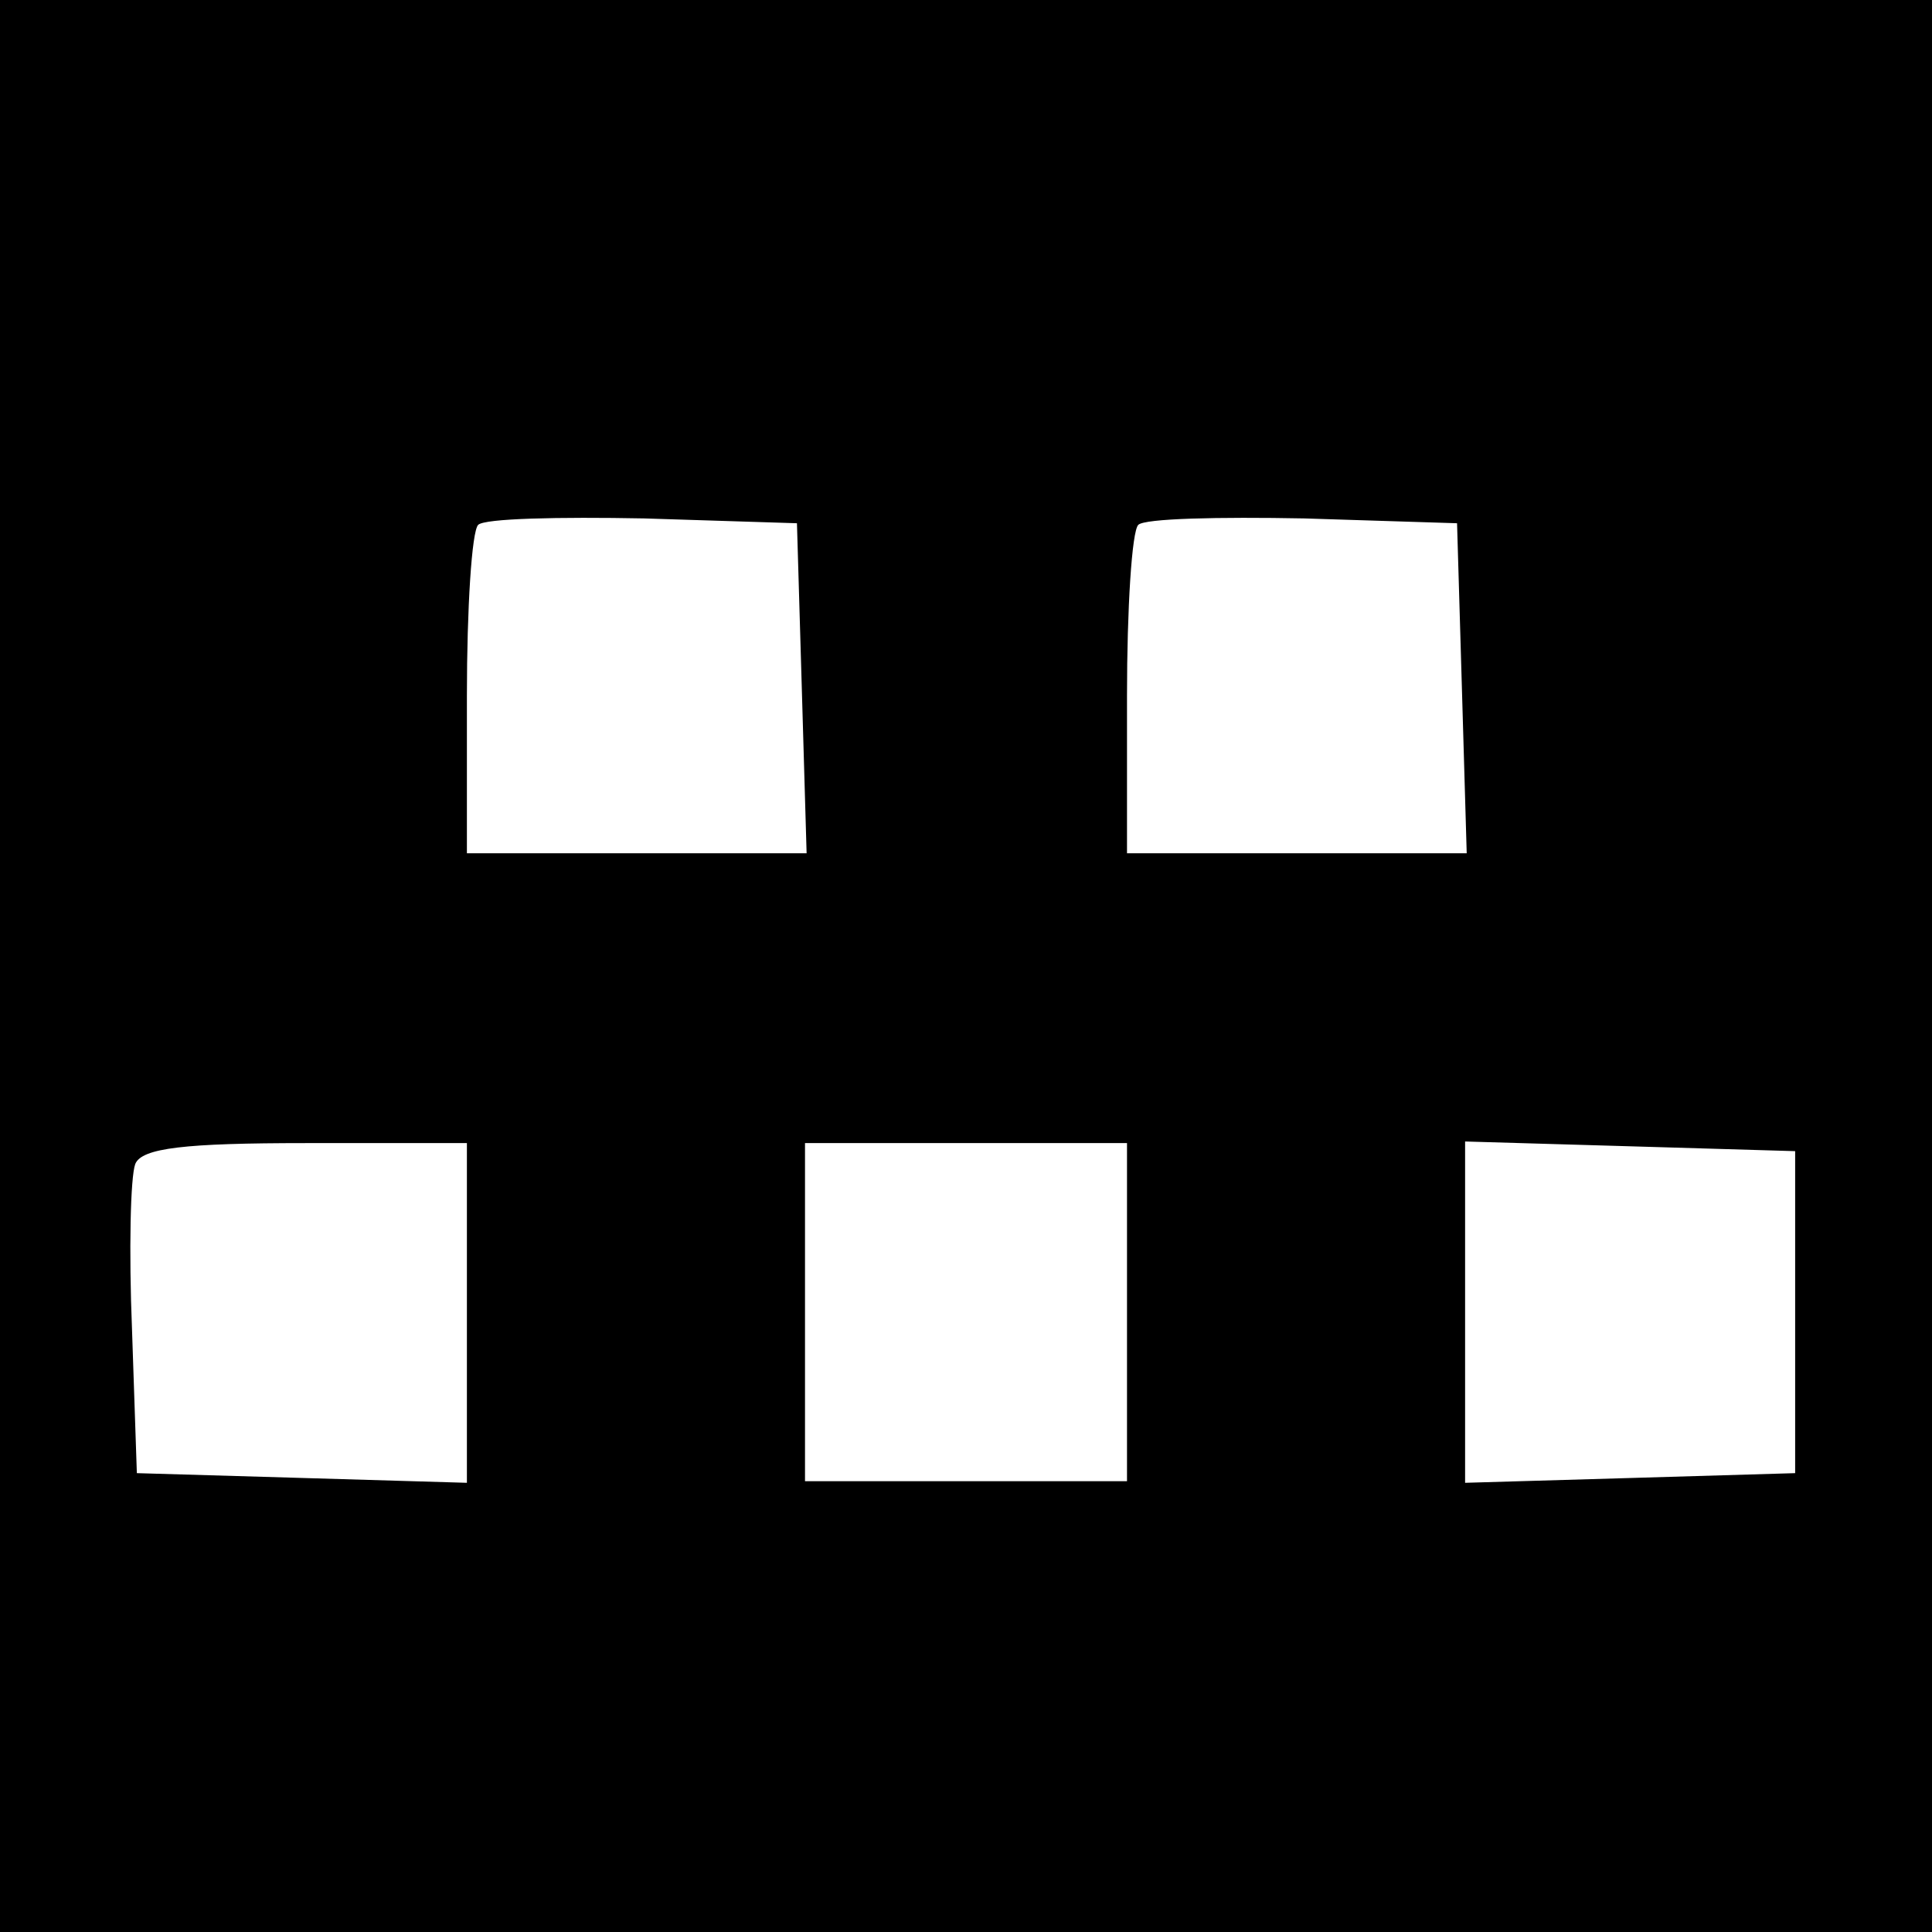
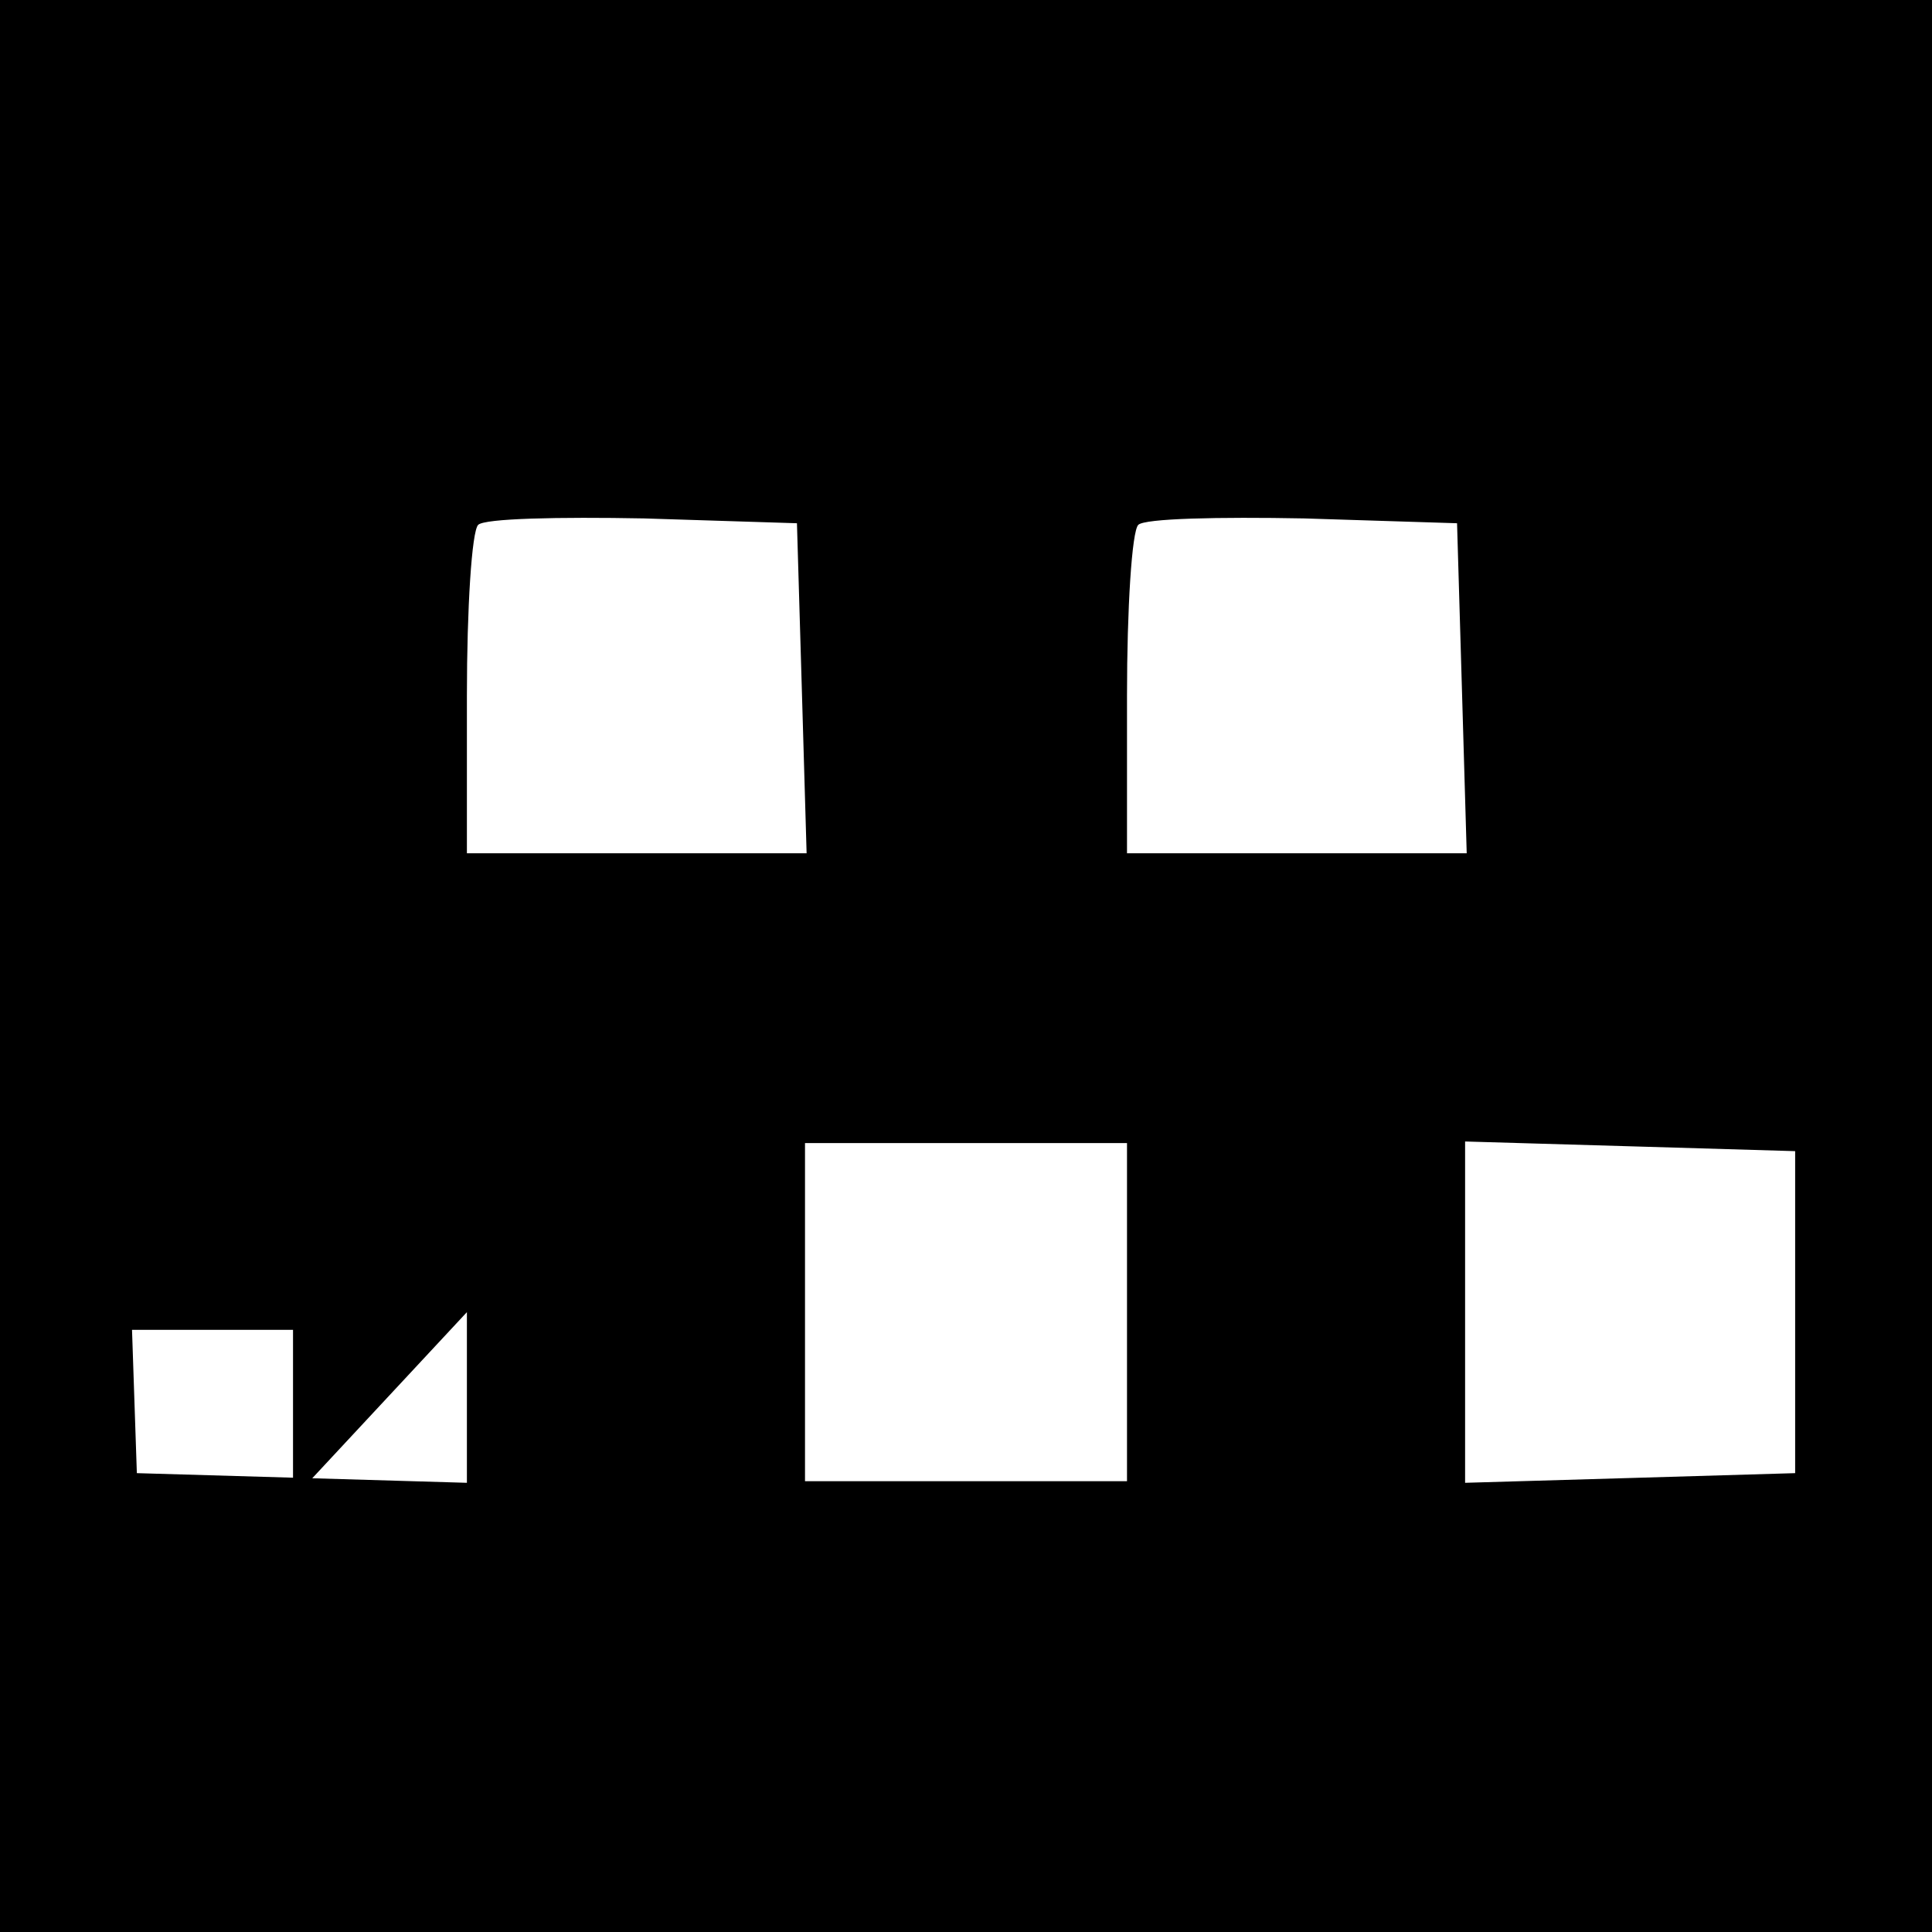
<svg xmlns="http://www.w3.org/2000/svg" version="1.0" width="120pt" height="120pt" viewBox="0 0 120 120" preserveAspectRatio="xMidYMid meet">
  <g transform="translate(0,120) scale(0.1,-0.1)" fill="#000000" stroke="none">
-     <path d="M0 600 l0 -600 600 0 600 0 0 600 0 600 -600 0 -600 0 0 -600z m498 173 l3 -103 -106 0 -105 0 0 98 c0 54 3 102 7 106 4 4 50 5 103 4 l95 -3 3 -102z m410 0 l3 -103 -106 0 -105 0 0 98 c0 54 3 102 7 106 4 4 50 5 103 4 l95 -3 3 -102z m-618 -388 l0 -106 -102 3 -103 3 -3 89 c-2 49 -1 95 2 103 4 10 31 13 106 13 l100 0 0 -105z m410 0 l0 -105 -100 0 -100 0 0 105 0 105 100 0 100 0 0 -105z m415 0 l0 -100 -102 -3 -103 -3 0 106 0 106 103 -3 102 -3 0 -100z" />
+     <path d="M0 600 l0 -600 600 0 600 0 0 600 0 600 -600 0 -600 0 0 -600z m498 173 l3 -103 -106 0 -105 0 0 98 c0 54 3 102 7 106 4 4 50 5 103 4 l95 -3 3 -102z m410 0 l3 -103 -106 0 -105 0 0 98 c0 54 3 102 7 106 4 4 50 5 103 4 l95 -3 3 -102z m-618 -388 l0 -106 -102 3 -103 3 -3 89 l100 0 0 -105z m410 0 l0 -105 -100 0 -100 0 0 105 0 105 100 0 100 0 0 -105z m415 0 l0 -100 -102 -3 -103 -3 0 106 0 106 103 -3 102 -3 0 -100z" />
  </g>
</svg>